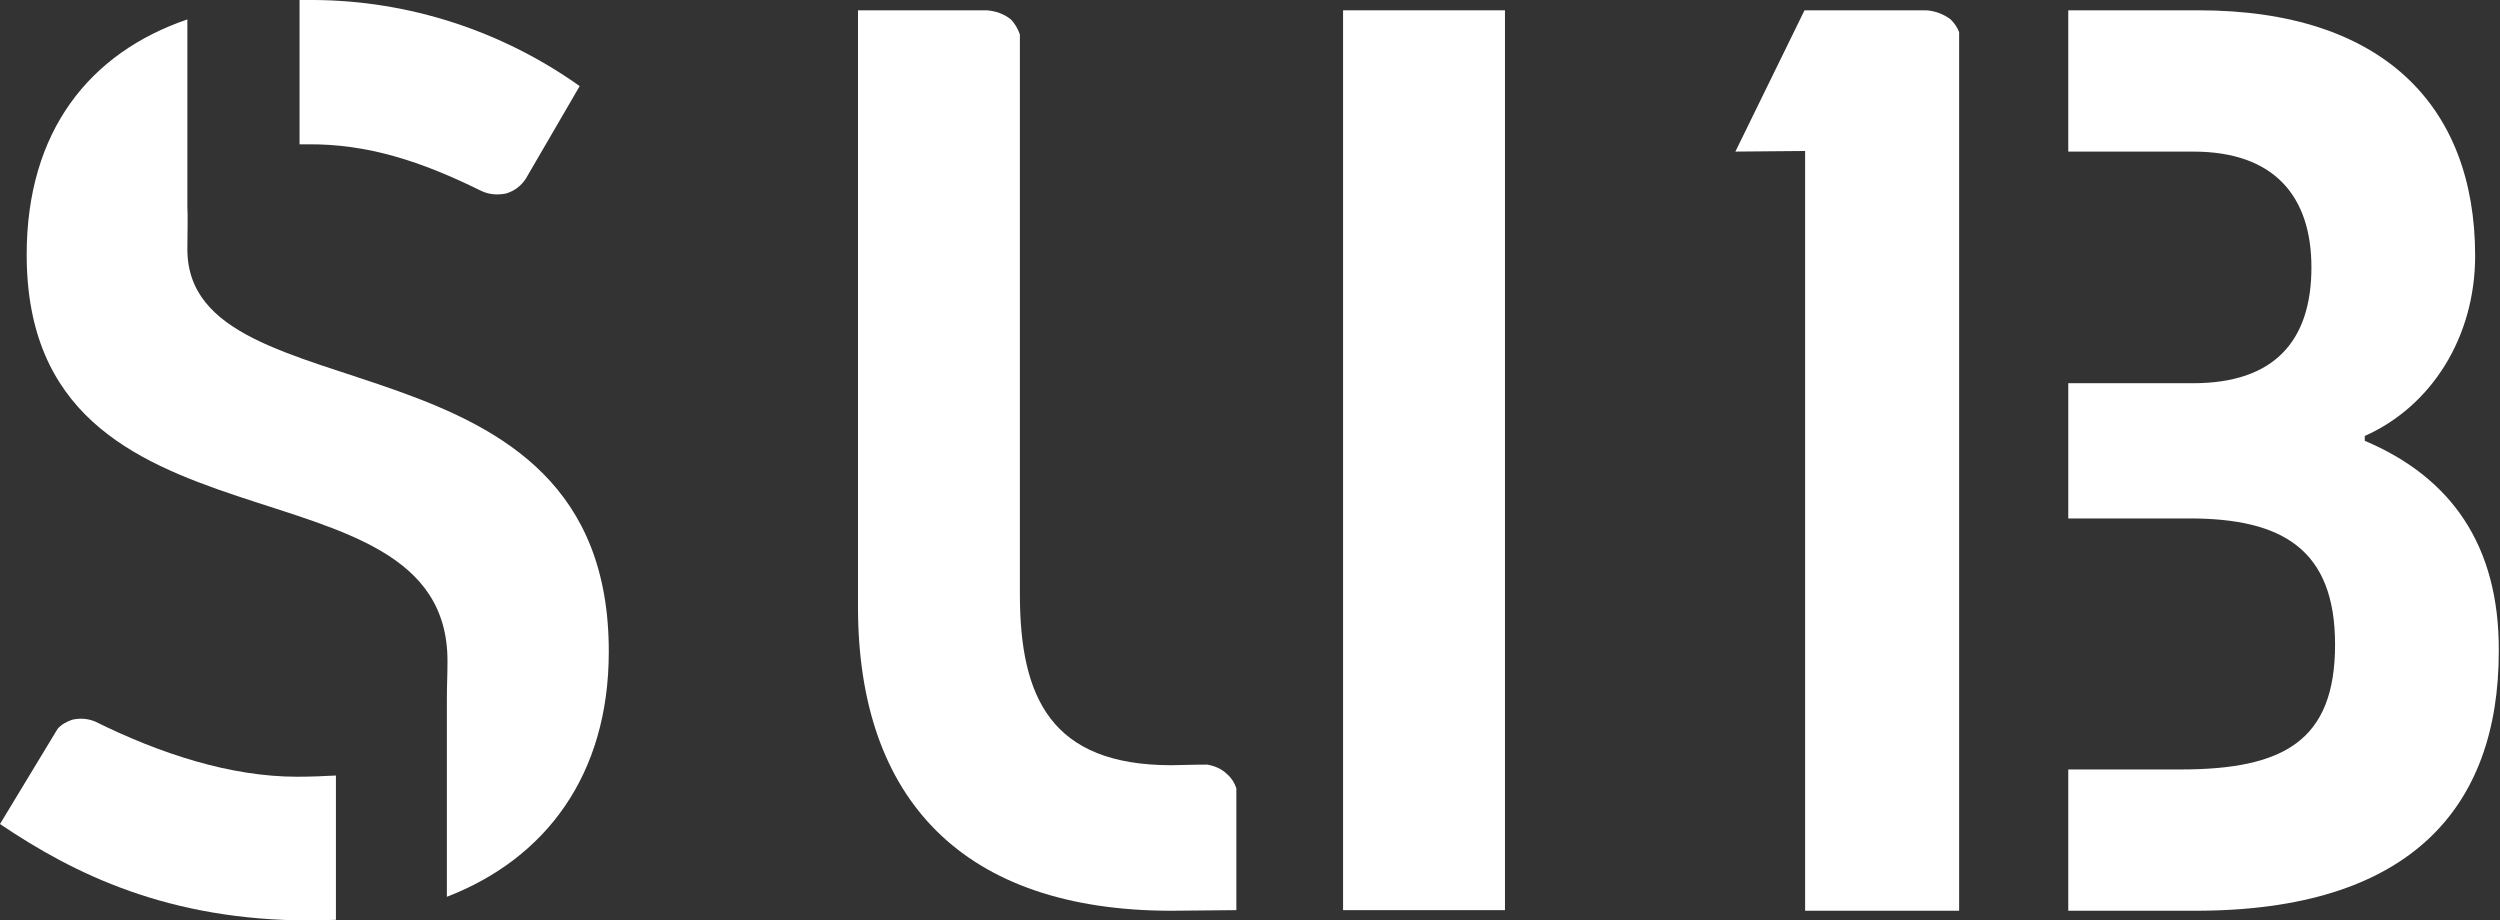
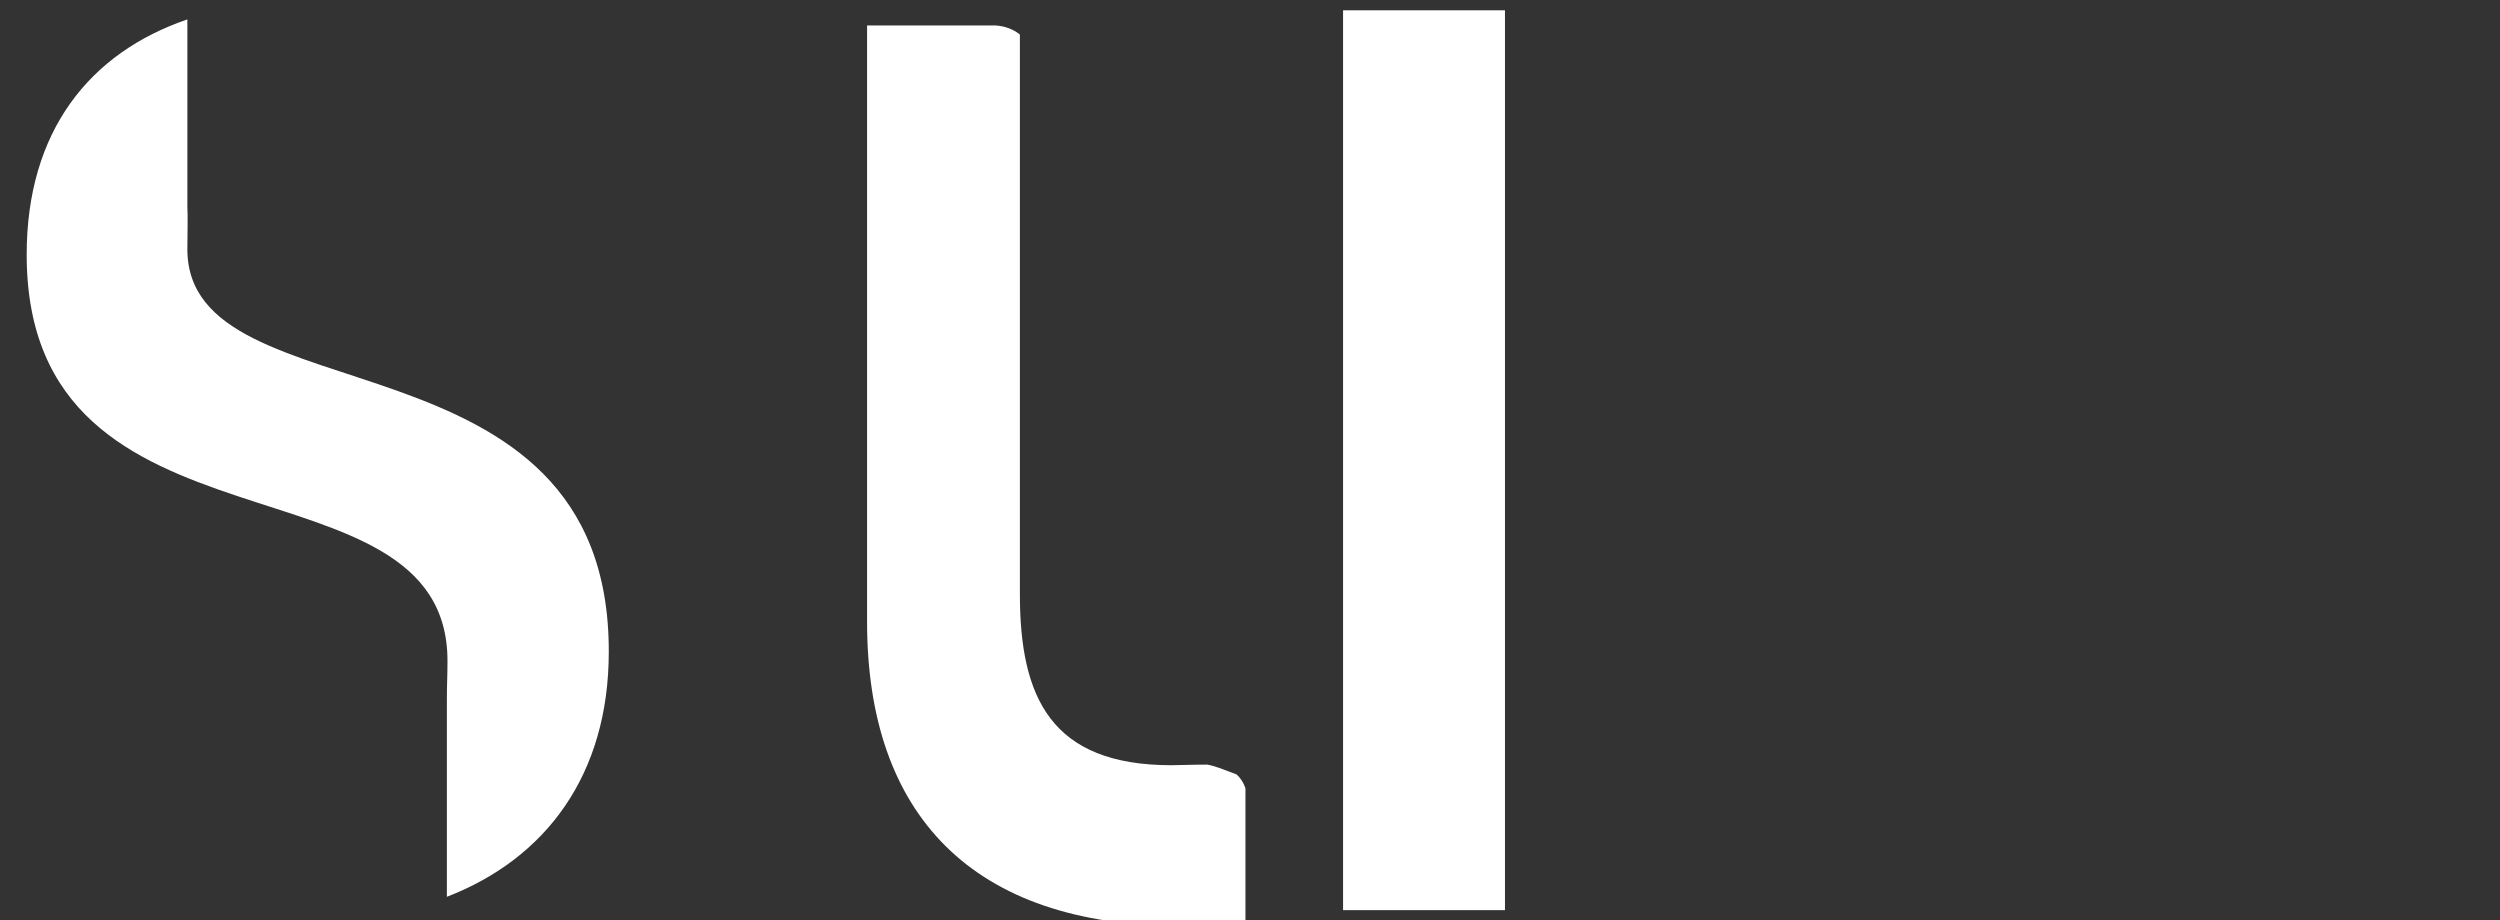
<svg xmlns="http://www.w3.org/2000/svg" version="1.1" id="Layer_1" x="0px" y="0px" viewBox="0 0 412.3 151.8" style="enable-background:new 0 0 412.3 151.8;" xml:space="preserve">
  <rect x="0" y="0" width="412.3" height="151.8" fill="#333333" stroke="none" />
  <style type="text/css">
	.st0{fill:#FFFFFF;}
</style>
  <rect x="221.5" y="1.7" class="st0" width="26.7" height="148.4" />
-   <path class="st0" d="M15.7,119c-1.2-0.5-2.5-0.6-3.8-0.3c-0.9,0.3-1.8,0.8-2.4,1.5L0,135.9c12.3,8.3,27.8,15.9,51.1,15.9  c1.4,0,2.9-0.1,4.3-0.1v-23.8c-2,0.1-4.1,0.2-6.4,0.2C38,128.1,26.4,124.3,15.7,119" />
-   <path class="st0" d="M79.4,31.5c1.3,0.6,2.7,0.7,4.1,0.4c1.3-0.4,2.4-1.2,3.2-2.4l8.9-15.3C82.8,5.1,67.5,0.1,51.8,0  c-0.8,0-1.6,0-2.4,0v23.8h1.3C60.6,23.7,69.5,26.6,79.4,31.5" />
  <path class="st0" d="M30.9,41.1c0-2.8,0.1-5.2,0-7.1V3.2C14.8,8.7,4.4,21.6,4.4,42c0,52.2,69.4,31.6,69.4,67c0,2.3-0.1,4.1-0.1,6.1  v32.8c16.3-6.3,26.7-20.1,26.7-40.4C100.5,53,30.9,69.5,30.9,41.1" />
-   <path class="st0" d="M199.1,126.1c-2.4,0-5,0.1-5.9,0.1c-19.9,0-25-11.2-25-28.2V5.7c-0.3-0.9-0.8-1.8-1.5-2.5  c-1.1-0.9-2.5-1.4-4-1.5h-21.2v98.4c0,31.8,17.4,50.1,51.7,50.1c1.5,0,9.3-0.1,10.7-0.1V130c-0.3-0.9-0.8-1.7-1.5-2.3  C201.5,126.8,200.3,126.3,199.1,126.1" />
-   <path class="st0" d="M390,72.7v-0.8c11-4.9,18.2-16.3,18.2-29.7c0-24.8-15.3-40.5-45.6-40.5h-21.5V25h20.6  c13.4,0,19.5,7.4,19.5,19.1c0,12.1-6.1,19.1-19.5,19.1h-20.6v22.3h20c15.3,0,24,5.1,24,20.8c0,15.9-8.5,20.6-25.5,20.6h-18.5v23.3  h21c35.2,0,50-16.8,50-42.8C412.2,89.9,404.2,78.7,390,72.7" />
-   <path class="st0" d="M317.7,1.7h-20.1L286.2,25l11.5-0.1v125.3h25.4V5.3c-0.3-0.8-0.8-1.5-1.4-2.1C320.5,2.3,319.1,1.8,317.7,1.7" />
+   <path class="st0" d="M199.1,126.1c-2.4,0-5,0.1-5.9,0.1c-19.9,0-25-11.2-25-28.2V5.7c-1.1-0.9-2.5-1.4-4-1.5h-21.2v98.4c0,31.8,17.4,50.1,51.7,50.1c1.5,0,9.3-0.1,10.7-0.1V130c-0.3-0.9-0.8-1.7-1.5-2.3  C201.5,126.8,200.3,126.3,199.1,126.1" />
</svg>